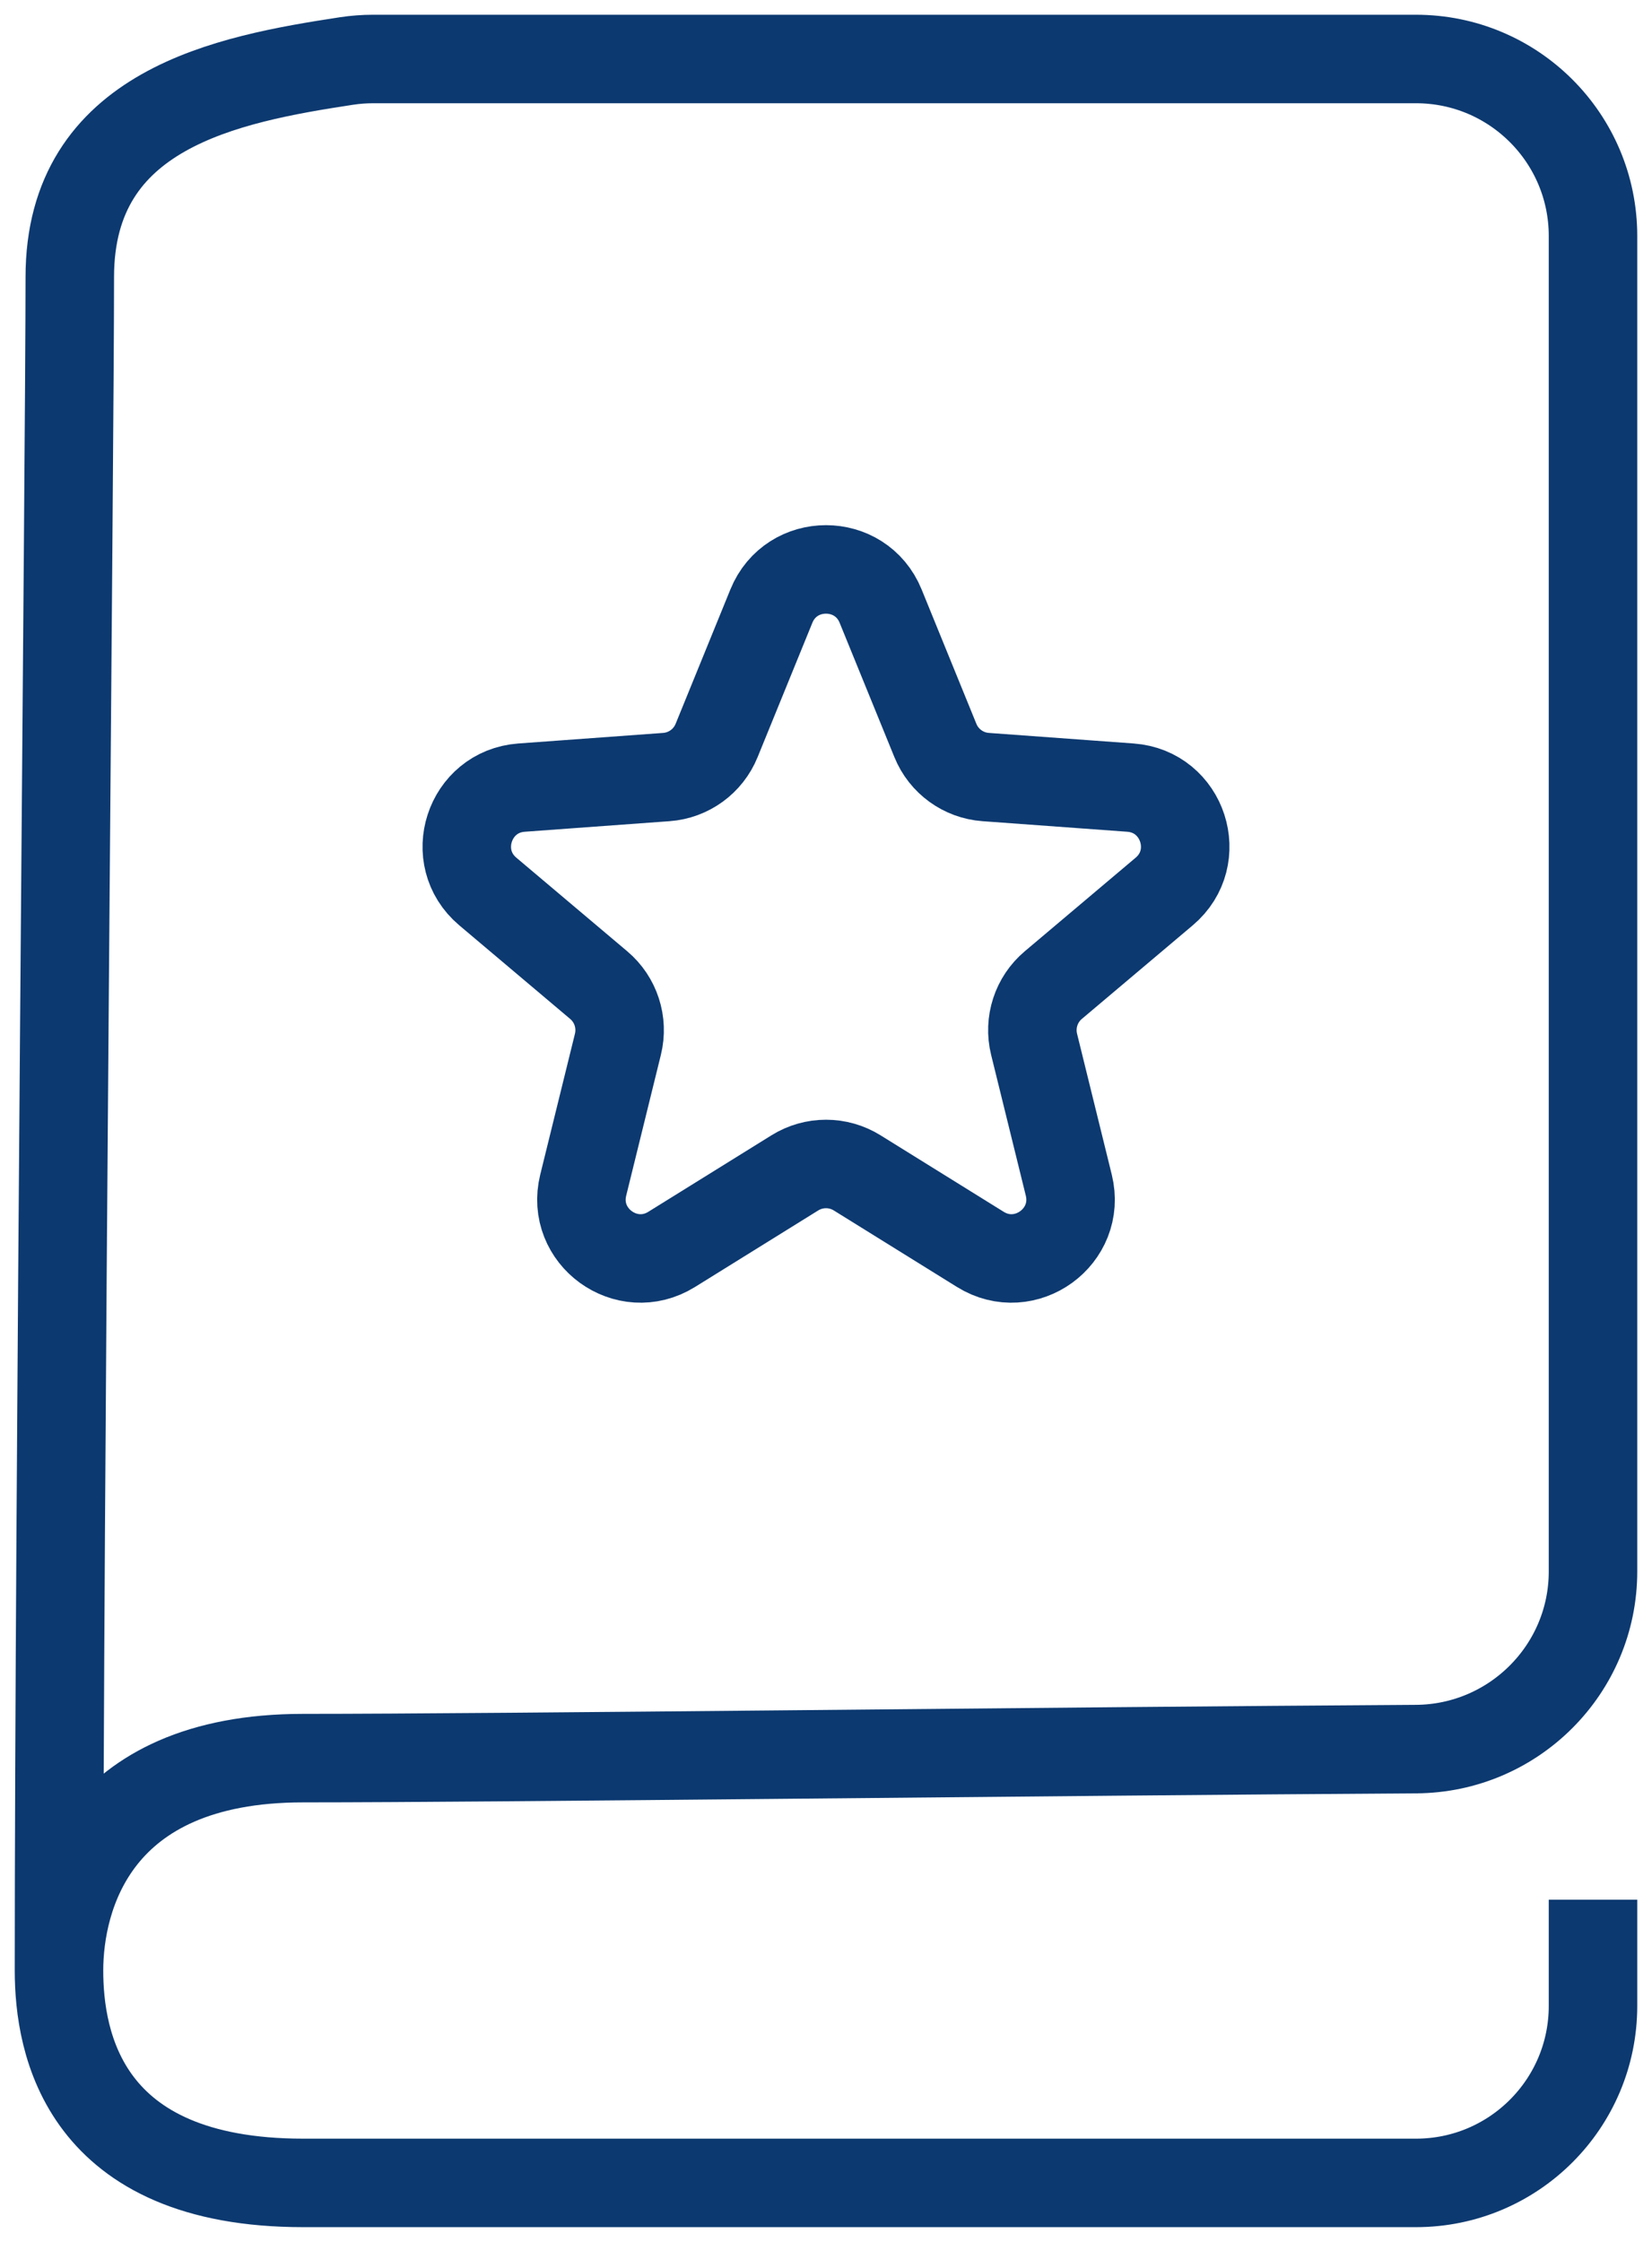
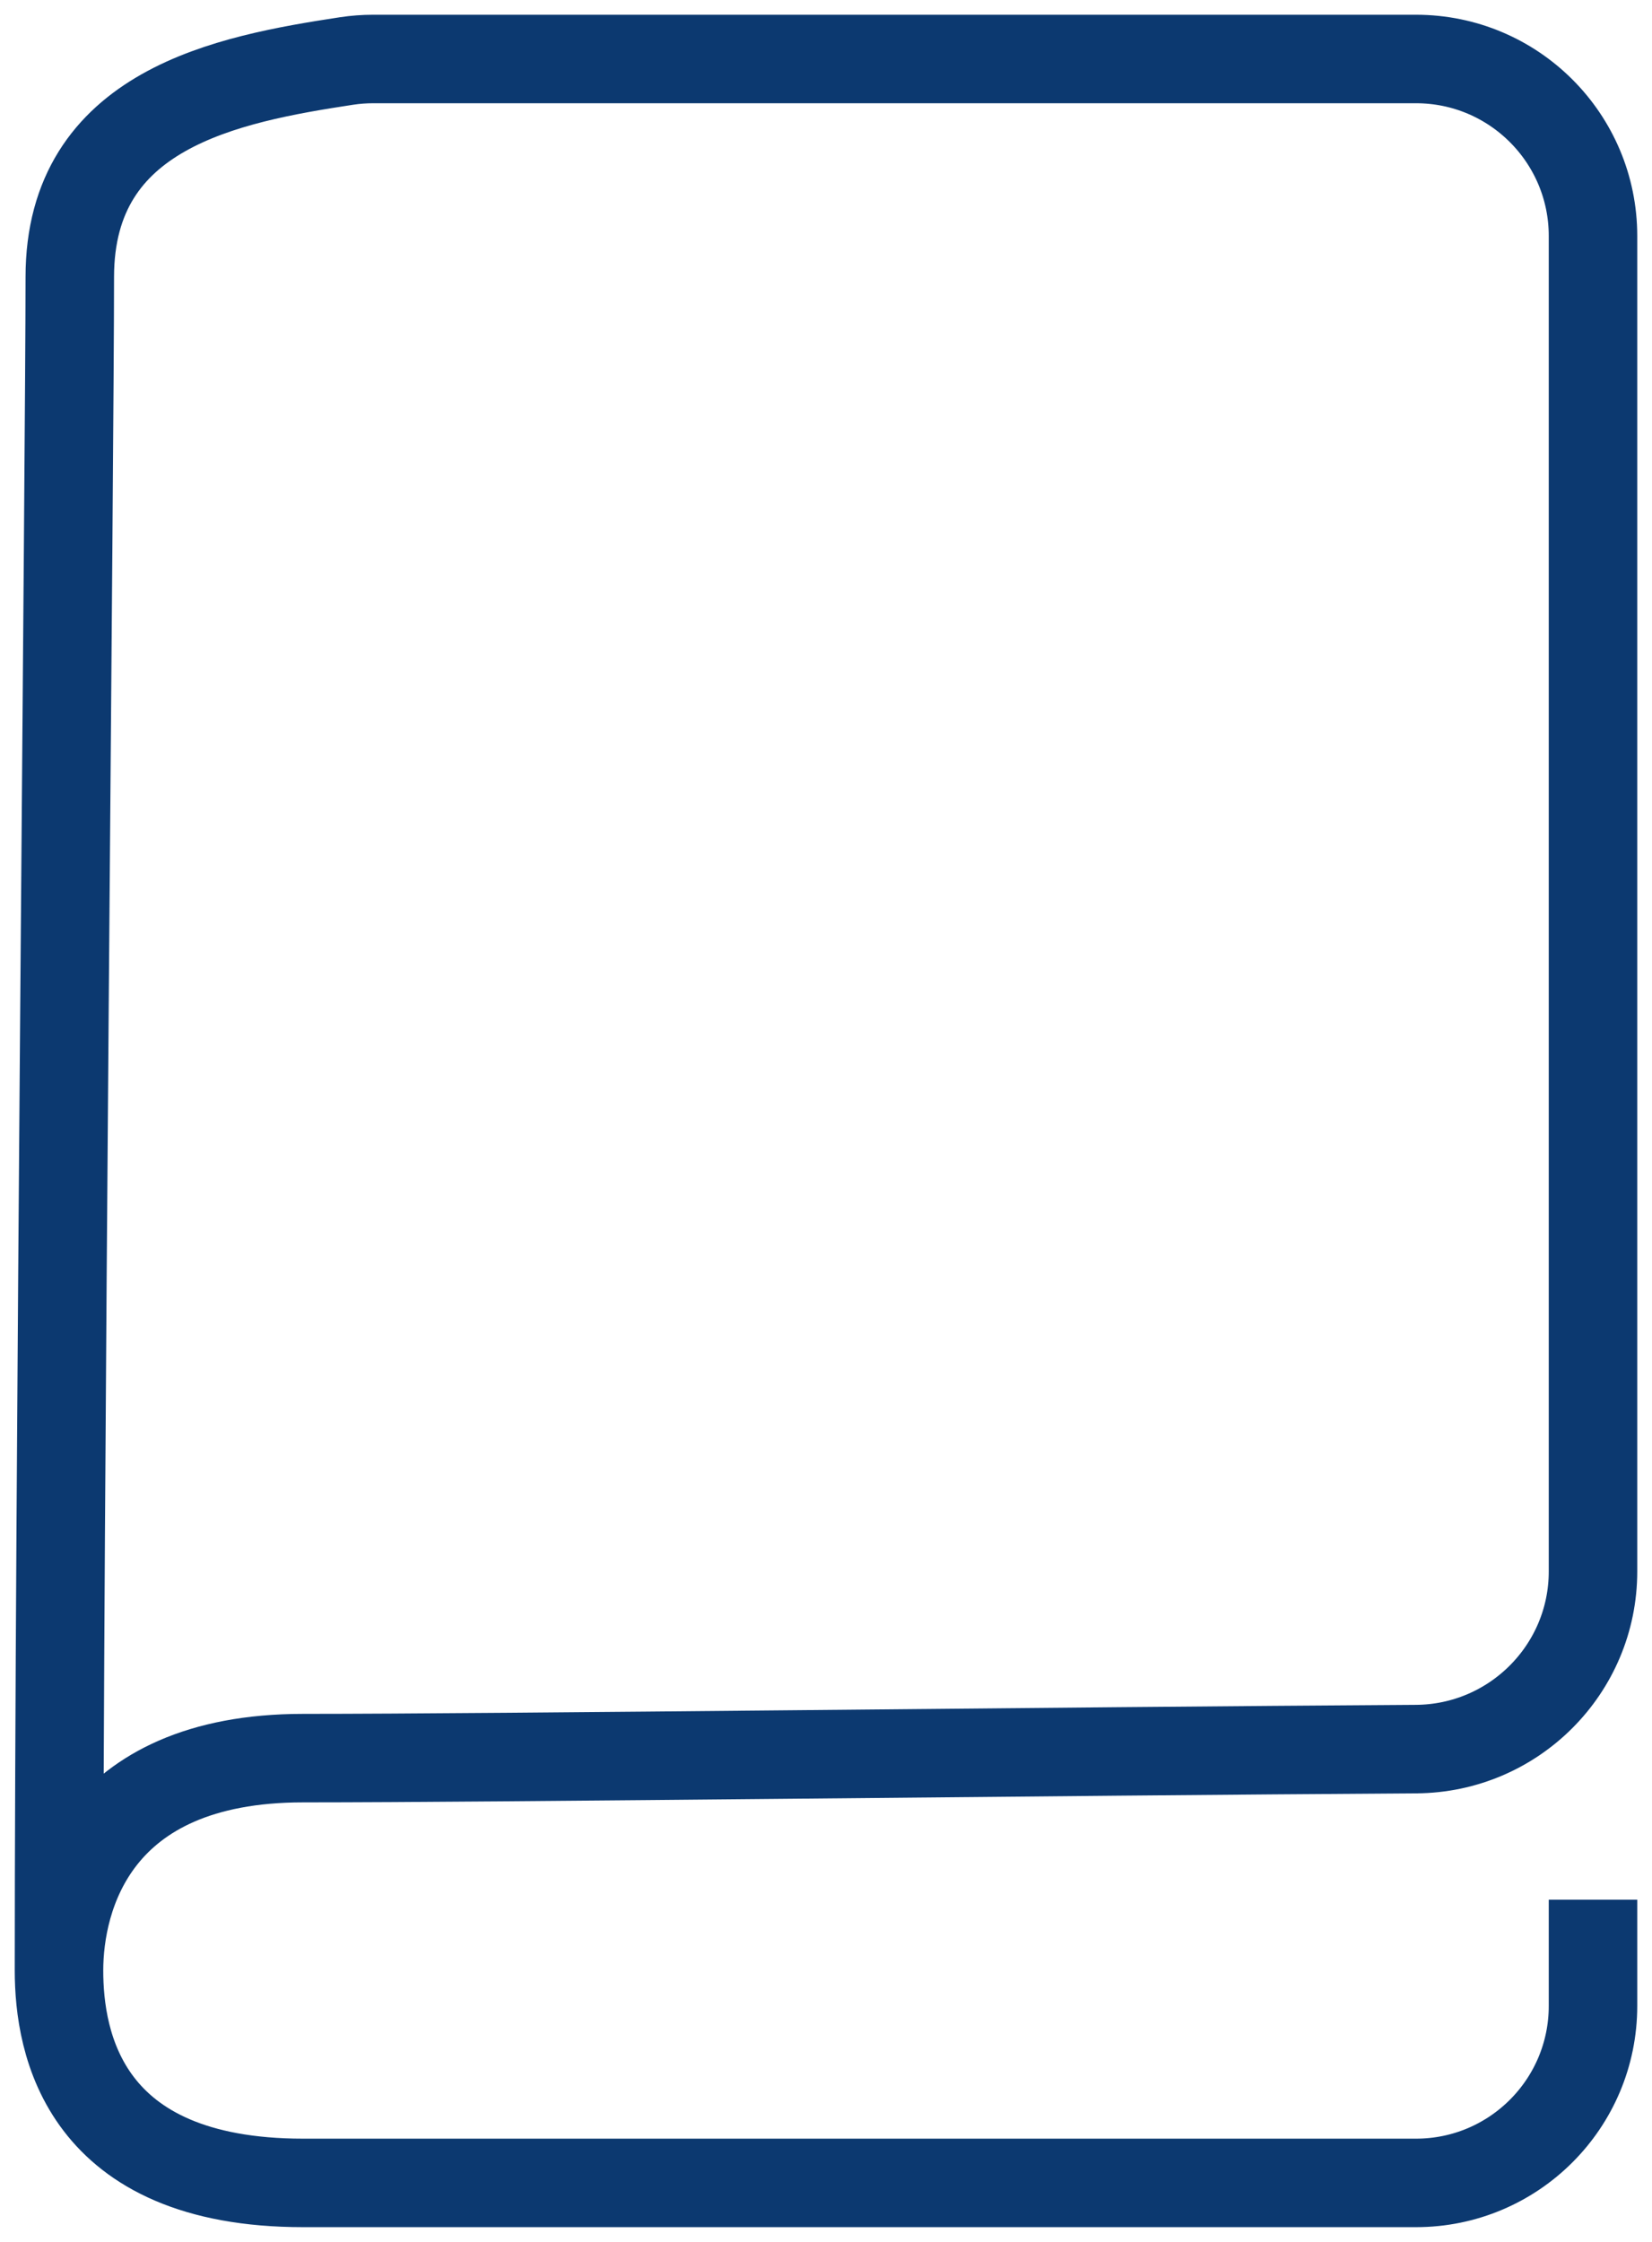
<svg xmlns="http://www.w3.org/2000/svg" width="28" height="38" viewBox="0 0 28 38" fill="none">
  <path d="M1 33.4C1 32.168 1.591 29.8 5.137 29.8C8.451 29.8 17.915 29.684 24.001 29.647C25.657 29.637 27 28.293 27 26.636V4C27 2.343 25.657 1 24 1H6.324C6.175 1 6.026 1.011 5.879 1.033C3.851 1.342 1.183 1.844 1.183 4.695C1.183 7.651 1 25.6 1 33.4ZM1 33.4C1 34.632 1.417 37 5.137 37C8.278 37 17.839 37 24 37C25.657 37 27 35.657 27 34V32.2" stroke="#0C3970" stroke-width="1.5" stroke-linejoin="round" />
-   <path d="M13.074 10.274C13.412 9.444 14.588 9.444 14.926 10.274L15.854 12.551C15.997 12.903 16.328 13.144 16.707 13.171L19.16 13.35C20.054 13.415 20.417 14.533 19.732 15.111L17.853 16.697C17.562 16.942 17.436 17.331 17.527 17.701L18.115 20.088C18.329 20.959 17.378 21.65 16.616 21.177L14.528 19.88C14.204 19.679 13.796 19.679 13.472 19.88L11.384 21.177C10.622 21.65 9.671 20.959 9.885 20.088L10.473 17.701C10.564 17.331 10.438 16.942 10.147 16.697L8.268 15.111C7.583 14.533 7.946 13.415 8.84 13.35L11.293 13.171C11.672 13.144 12.003 12.903 12.146 12.551L13.074 10.274Z" stroke="#0C3970" stroke-width="1.5" stroke-linejoin="round" />
</svg>